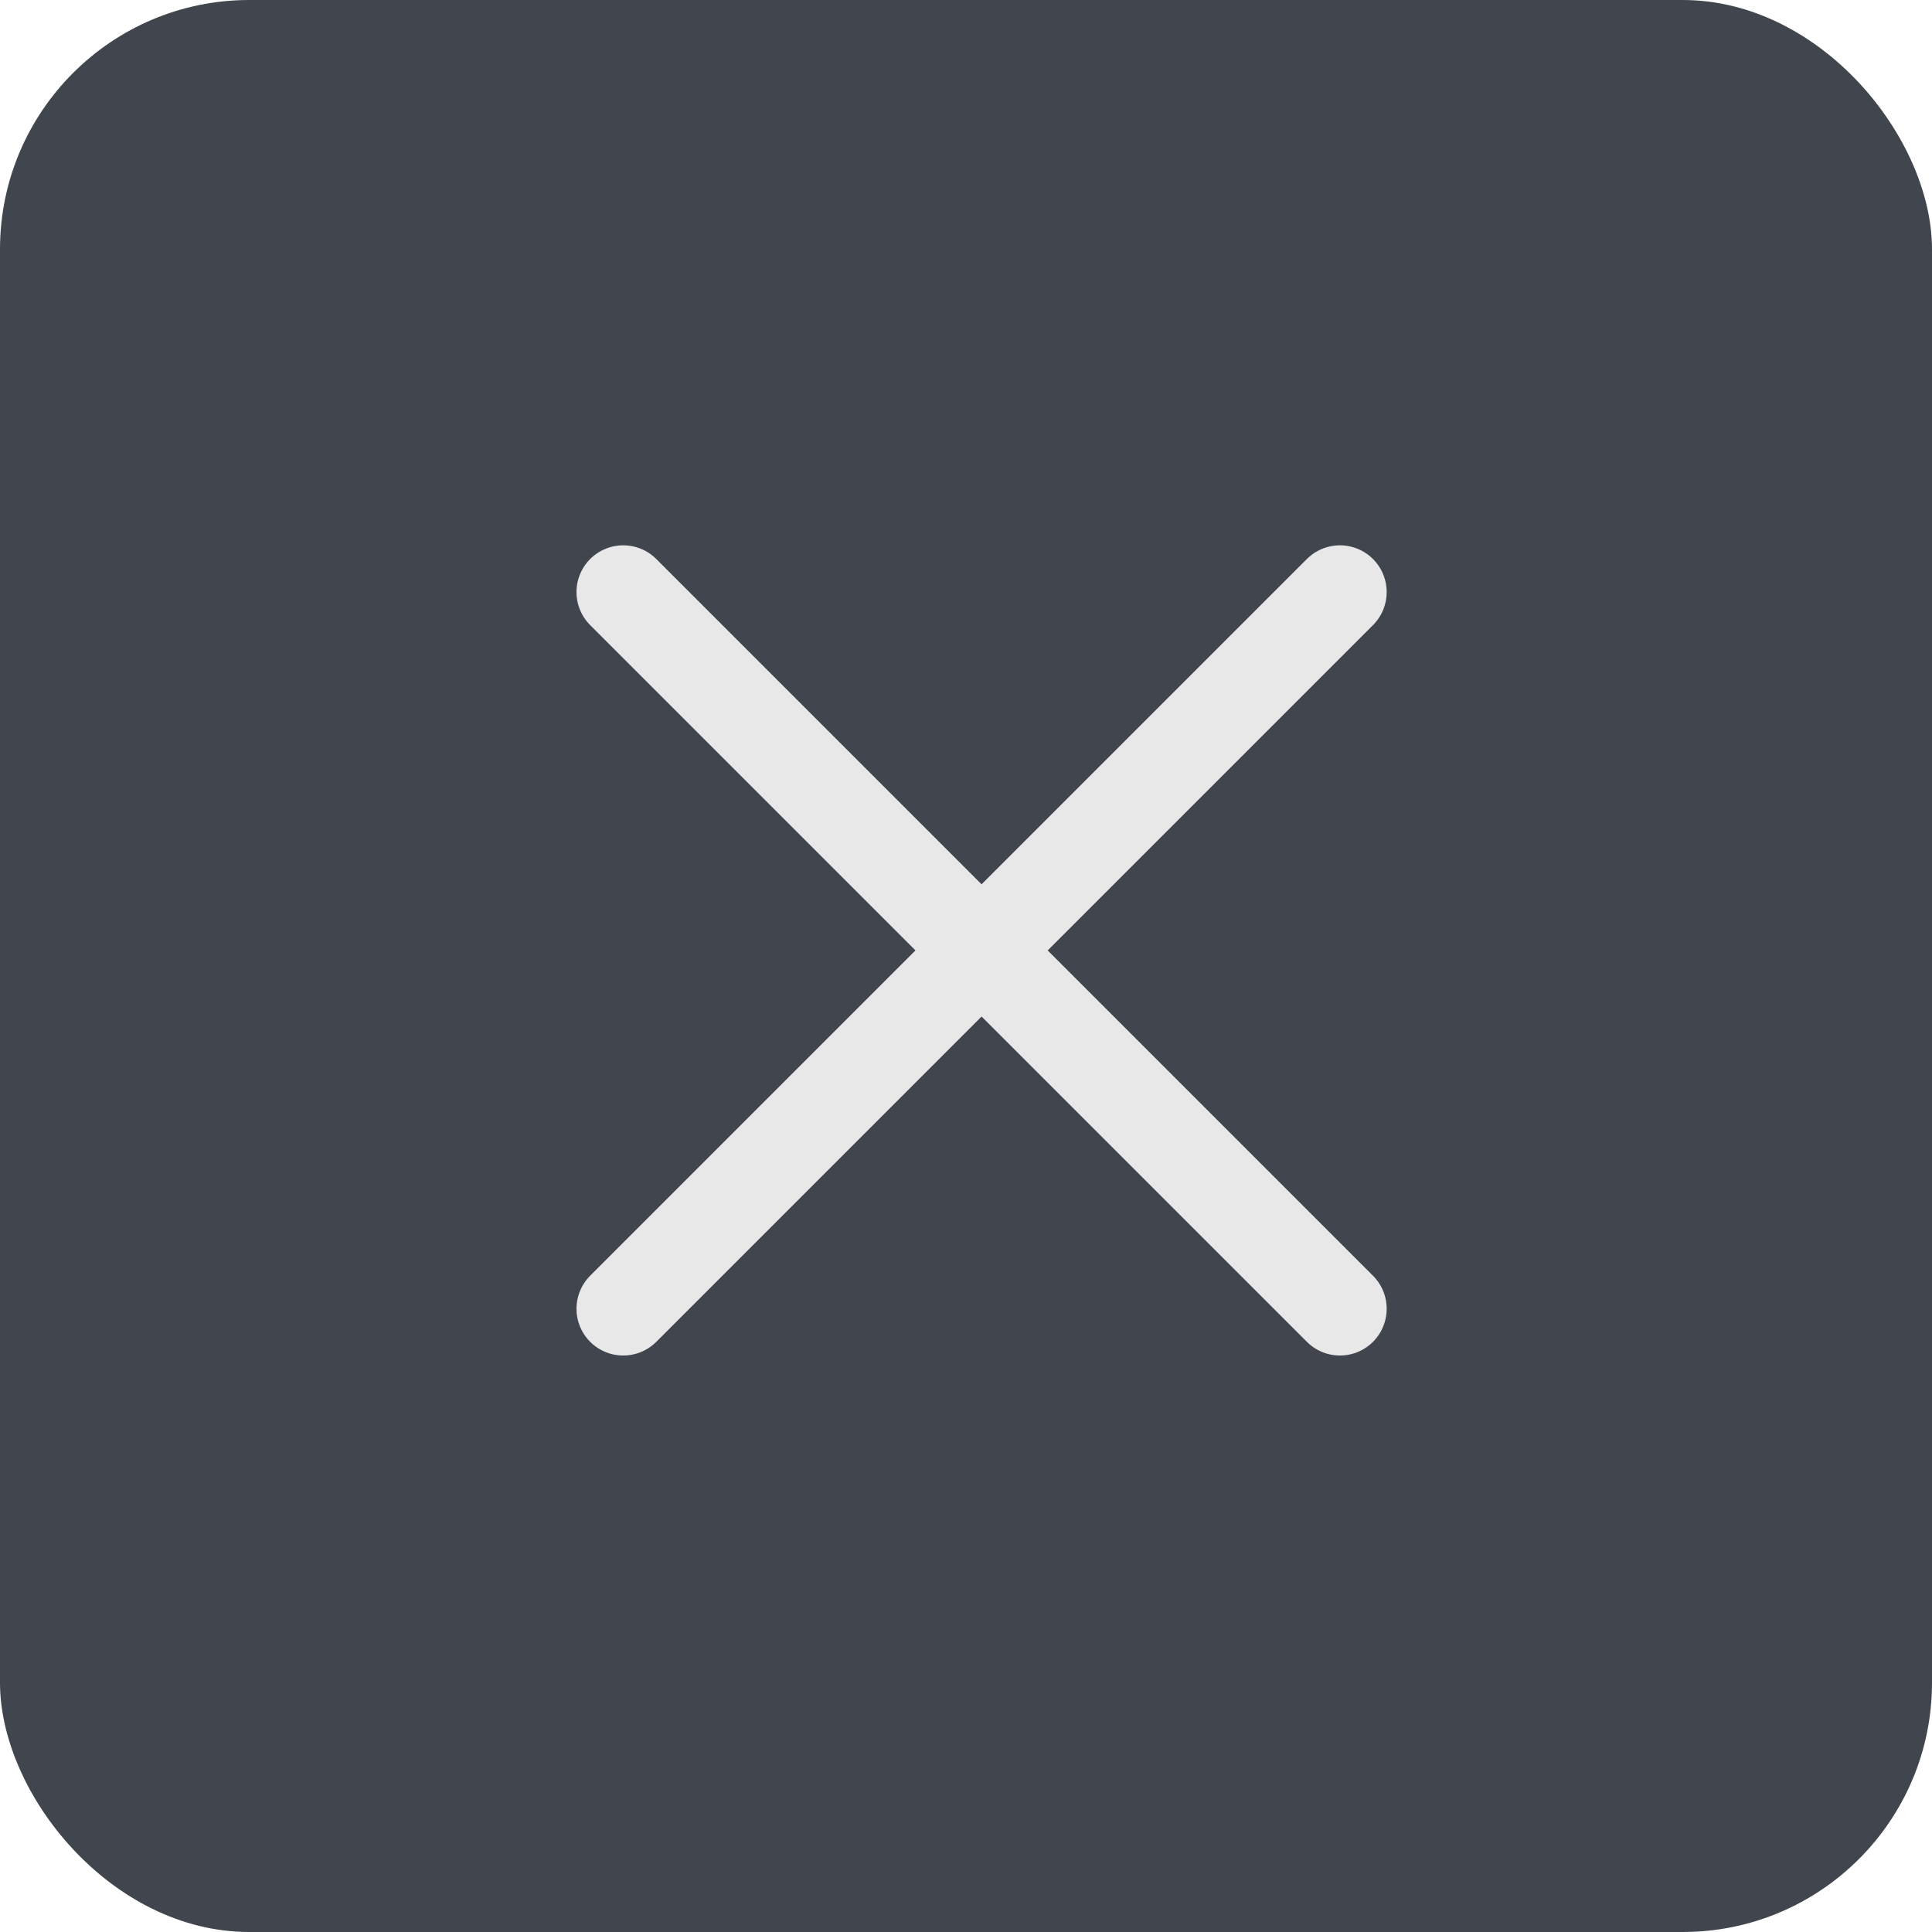
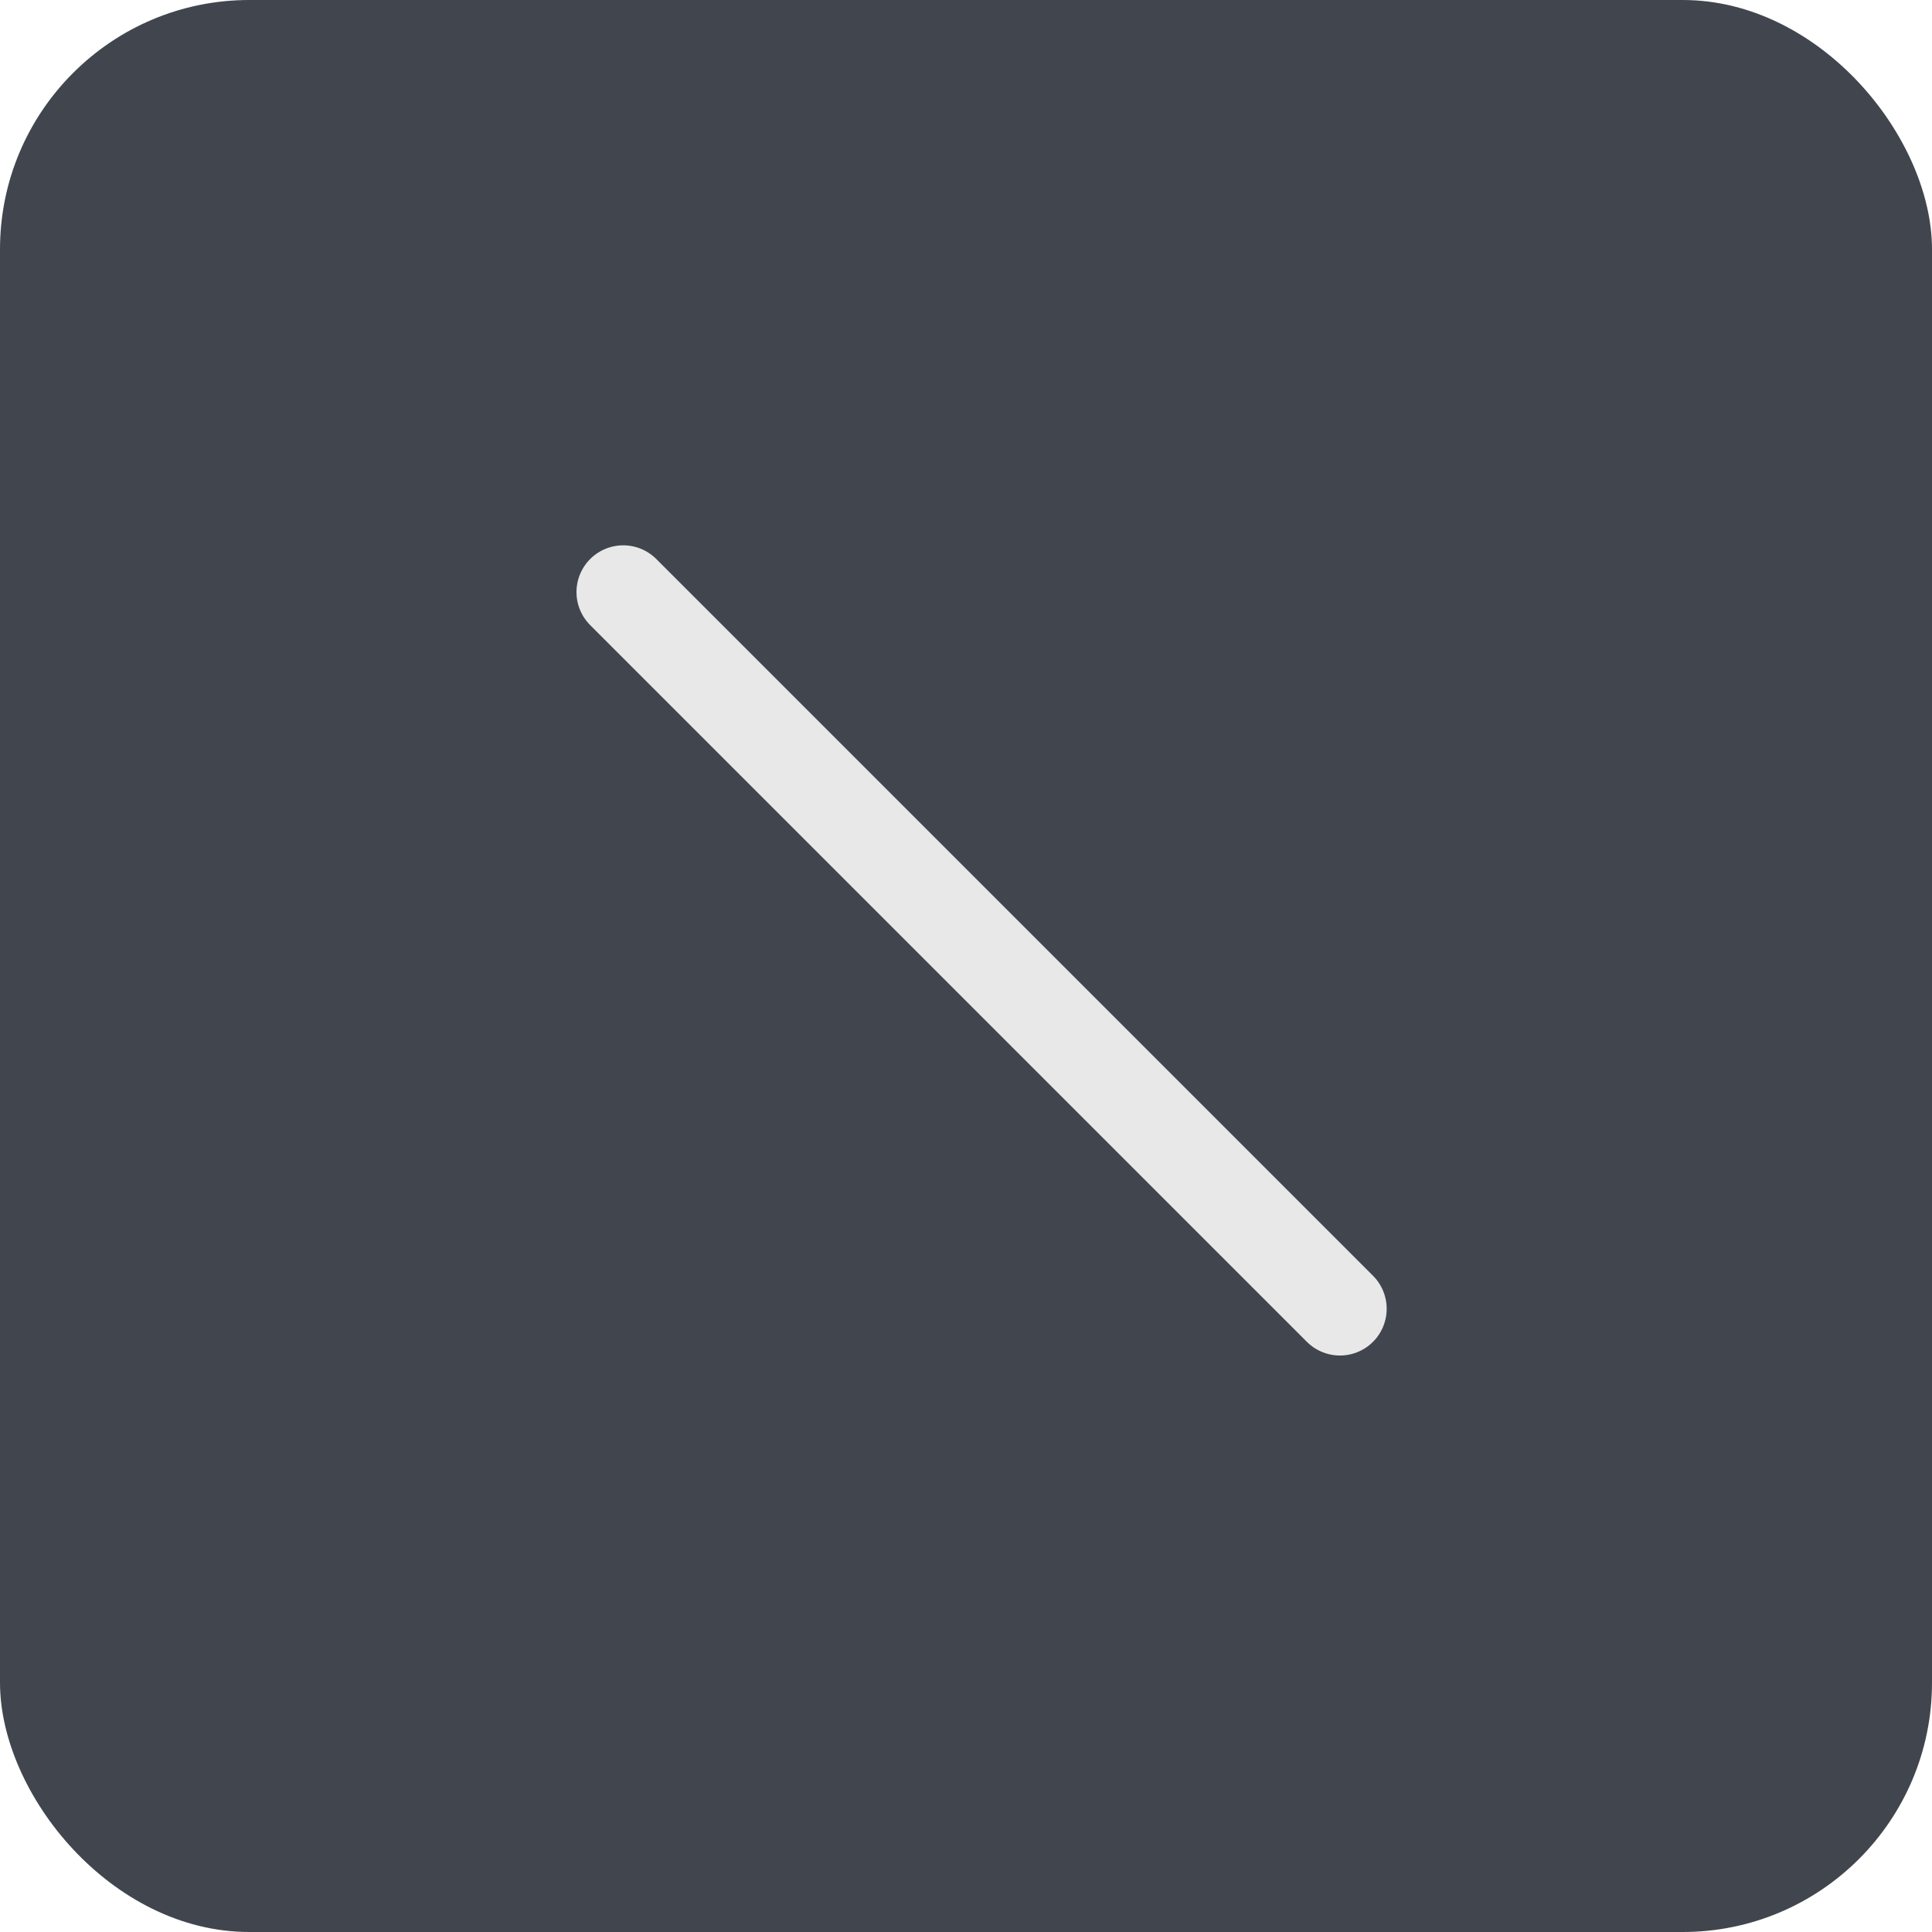
<svg xmlns="http://www.w3.org/2000/svg" width="62" height="62" viewBox="0 0 62 62" fill="none">
  <g filter="url(#filter0_b_1286_20435)">
    <rect width="62" height="62" rx="8" fill="#41464E" />
  </g>
-   <path d="M20 42L43 19" stroke="#E8E8E9" stroke-width="3" stroke-linecap="round" stroke-linejoin="round" />
  <path d="M43 42L20 19" stroke="#E8E8E9" stroke-width="3" stroke-linecap="round" stroke-linejoin="round" />
  <defs>
    <filter id="filter0_b_1286_20435" x="-9" y="-9" width="80" height="80" filterUnits="userSpaceOnUse" color-interpolation-filters="sRGB">
      <feFlood flood-opacity="0" result="BackgroundImageFix" />
      <feGaussianBlur in="BackgroundImageFix" stdDeviation="4.5" />
      <feComposite in2="SourceAlpha" operator="in" result="effect1_backgroundBlur_1286_20435" />
      <feBlend mode="normal" in="SourceGraphic" in2="effect1_backgroundBlur_1286_20435" result="shape" />
    </filter>
  </defs>
</svg>